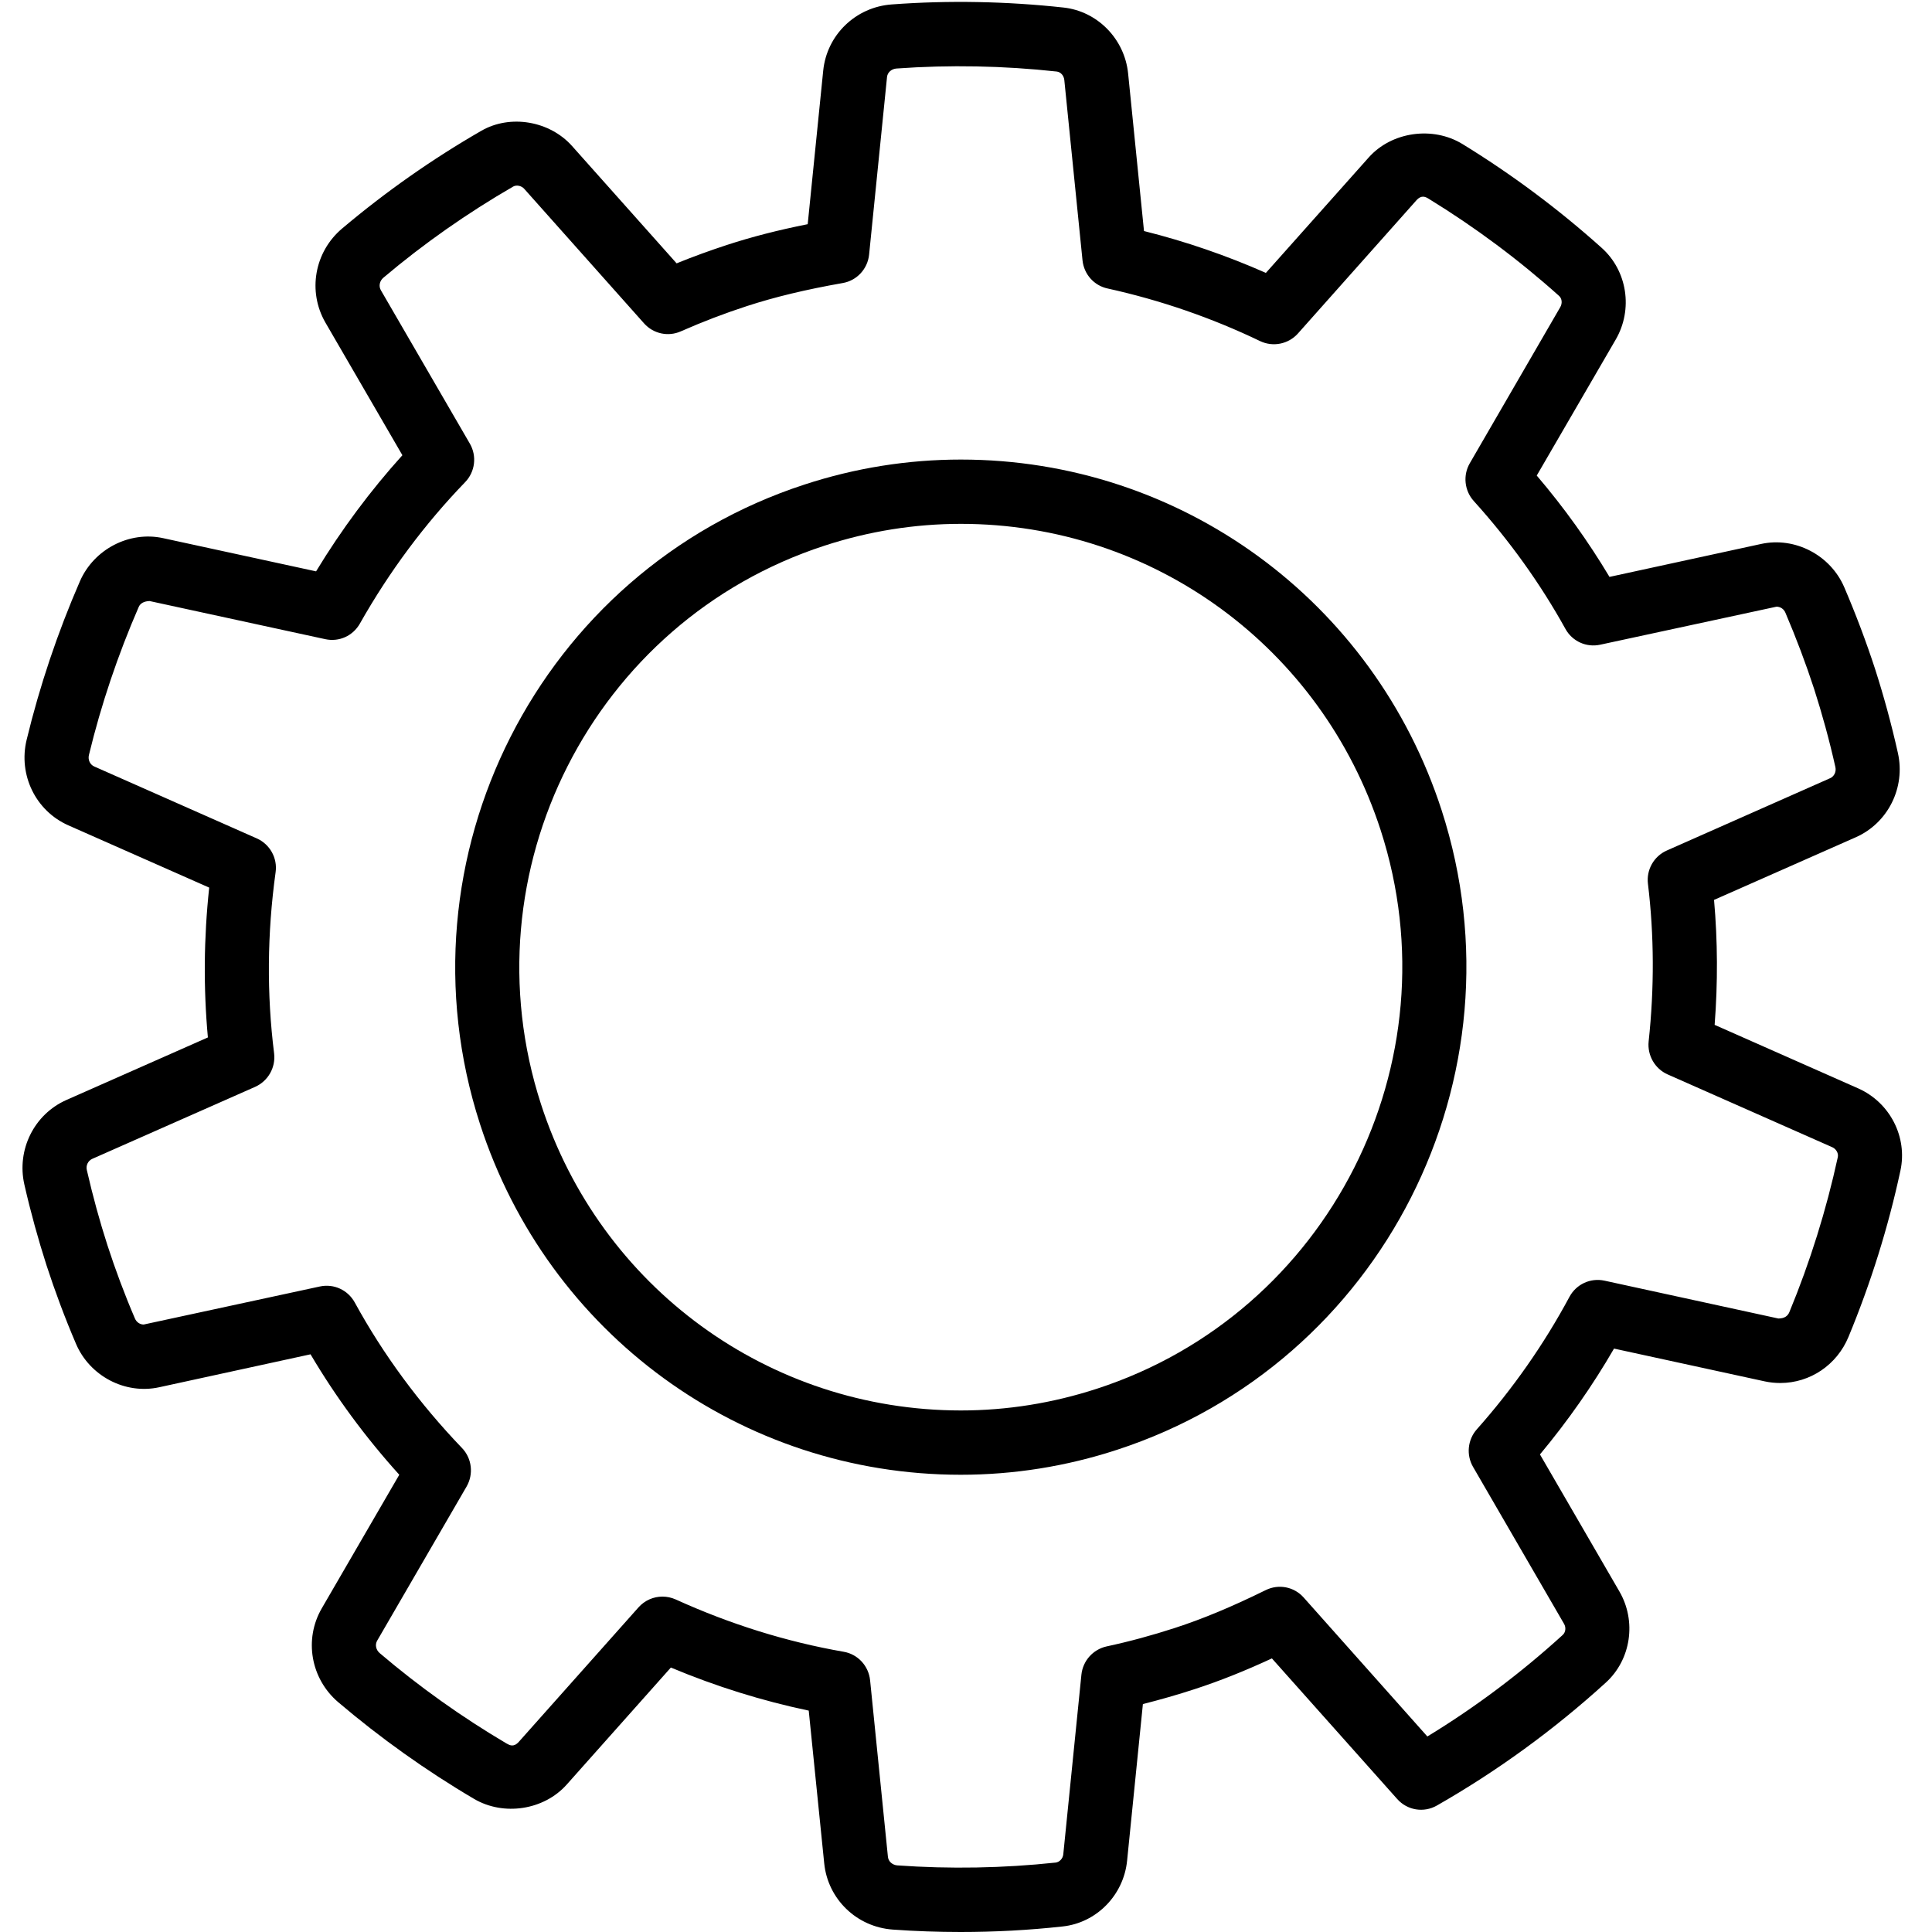
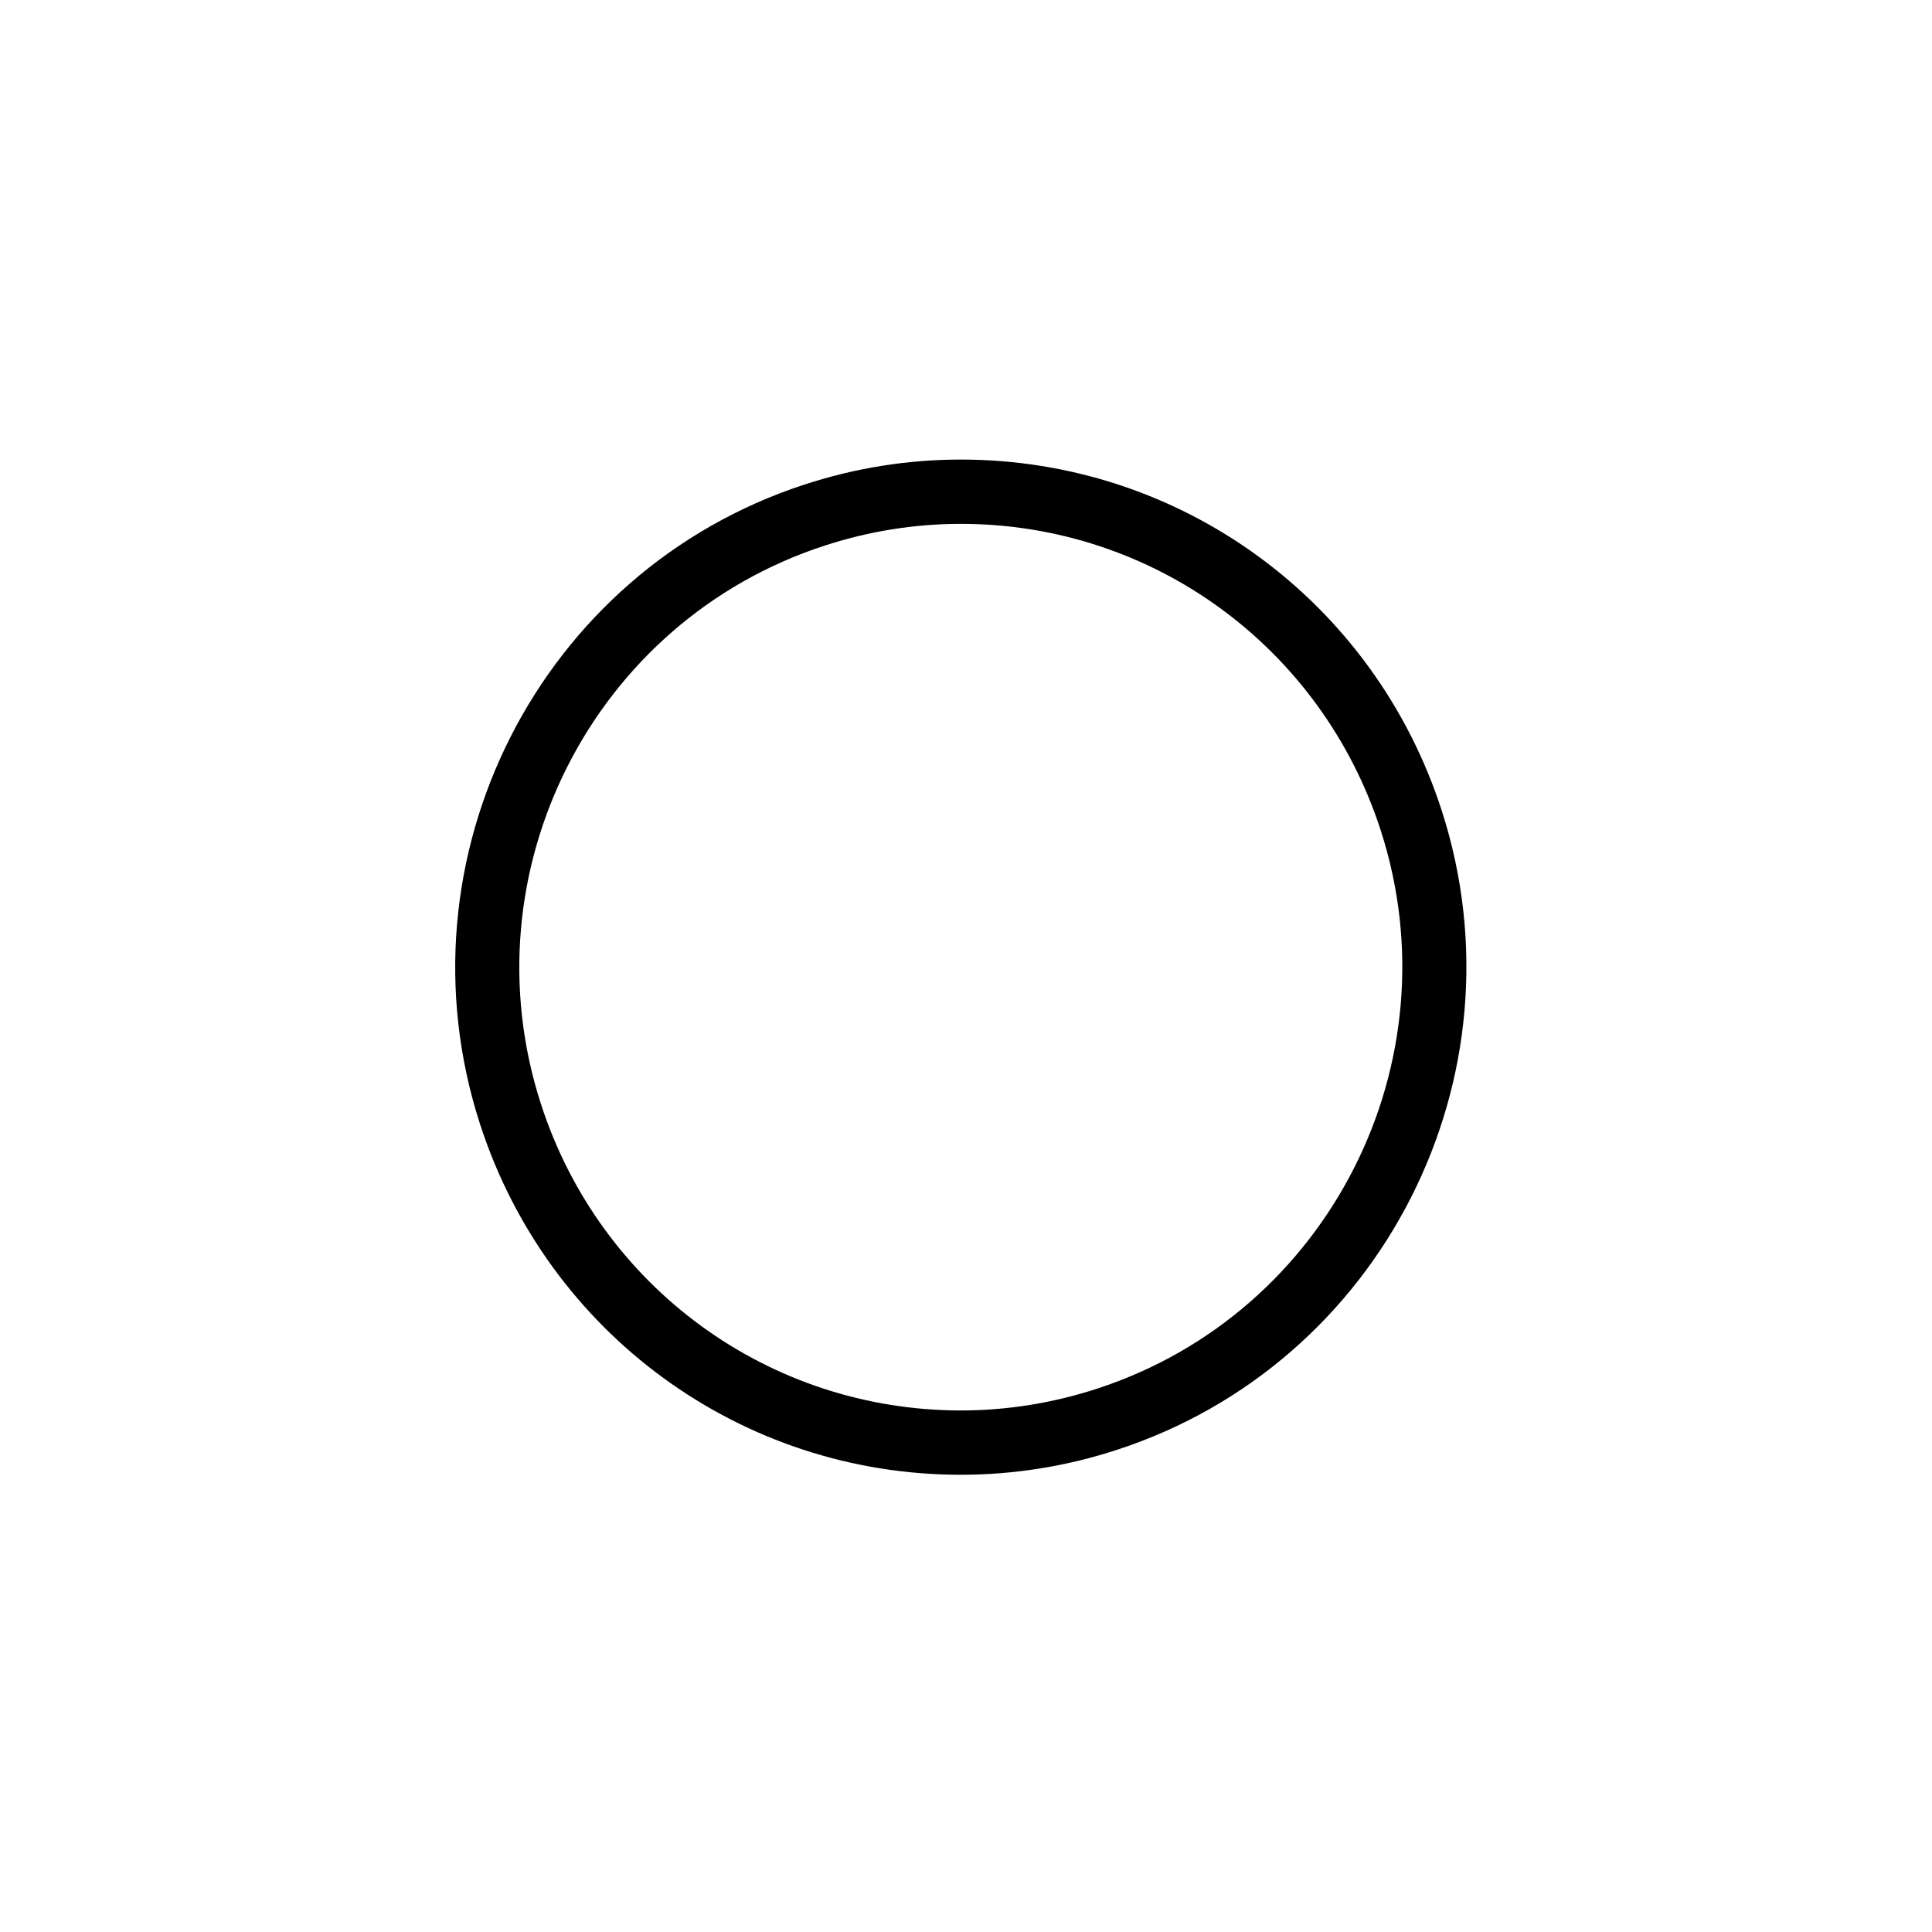
<svg xmlns="http://www.w3.org/2000/svg" version="1.0" preserveAspectRatio="xMidYMid meet" height="100" viewBox="0 0 75 75" zoomAndPan="magnify" width="100">
  <defs>
    <clipPath id="58d0bc406d">
-       <path clip-rule="nonzero" d="M 0.609 0 L 74 0 L 74 75 L 0.609 75 Z M 0.609 0" />
+       <path clip-rule="nonzero" d="M 0.609 0 L 74 0 L 74 75 Z M 0.609 0" />
    </clipPath>
  </defs>
  <g clip-path="url(#58d0bc406d)">
-     <path fill-rule="nonzero" fill-opacity="1" d="M 0.945 45.98 C 1.191 47.062 1.484 48.117 1.805 49.117 C 2.133 50.125 2.516 51.152 2.949 52.164 C 3.48 53.414 4.855 54.145 6.184 53.852 L 12.055 52.574 C 13.031 54.227 14.184 55.793 15.5 57.25 L 12.492 62.434 C 11.793 63.637 12.062 65.168 13.129 66.078 C 14.77 67.473 16.543 68.738 18.402 69.832 C 19.551 70.508 21.113 70.27 21.996 69.281 L 26.043 64.734 C 27.797 65.469 29.59 66.027 31.395 66.406 L 31.996 72.336 C 32.137 73.723 33.254 74.805 34.656 74.906 C 35.527 74.969 36.414 75 37.289 75 C 38.605 75 39.938 74.93 41.25 74.785 C 42.566 74.645 43.621 73.57 43.754 72.23 L 44.367 66.152 C 45.043 65.98 45.715 65.789 46.371 65.574 C 47.332 65.262 48.305 64.875 49.375 64.379 L 54.238 69.836 C 54.629 70.277 55.27 70.383 55.781 70.09 C 58.121 68.754 60.328 67.148 62.336 65.32 C 63.316 64.43 63.539 62.938 62.863 61.777 L 59.781 56.461 C 60.855 55.172 61.82 53.797 62.656 52.352 L 68.508 53.625 C 68.707 53.668 68.91 53.688 69.109 53.688 C 70.27 53.688 71.309 52.984 71.758 51.898 C 72.621 49.816 73.301 47.645 73.773 45.449 C 74.059 44.141 73.367 42.797 72.133 42.25 L 66.562 39.785 C 66.688 38.152 66.68 36.527 66.539 34.934 L 72.047 32.5 C 73.293 31.945 73.977 30.574 73.676 29.23 C 73.426 28.109 73.125 27.012 72.789 25.965 C 72.449 24.922 72.047 23.855 71.594 22.797 C 71.059 21.551 69.684 20.828 68.363 21.117 L 62.48 22.395 C 61.66 21.023 60.715 19.703 59.656 18.461 L 62.723 13.18 C 63.402 12.008 63.172 10.512 62.176 9.621 C 60.504 8.121 58.688 6.766 56.77 5.59 C 55.617 4.887 54.023 5.113 53.133 6.113 L 49.141 10.594 C 47.621 9.922 46.035 9.375 44.41 8.969 L 43.793 2.848 C 43.656 1.512 42.605 0.438 41.289 0.293 C 39.074 0.051 36.824 0.008 34.617 0.172 C 33.219 0.273 32.098 1.352 31.957 2.742 L 31.355 8.703 C 30.195 8.934 29.184 9.195 28.223 9.508 C 27.566 9.723 26.91 9.961 26.266 10.223 L 22.207 5.668 C 21.336 4.691 19.805 4.43 18.684 5.078 C 16.777 6.176 14.961 7.453 13.281 8.871 C 12.207 9.777 11.934 11.312 12.633 12.523 L 15.621 17.672 C 14.383 19.043 13.258 20.551 12.27 22.18 L 6.332 20.891 C 5.02 20.605 3.645 21.32 3.102 22.566 C 2.238 24.551 1.543 26.617 1.035 28.715 C 0.703 30.078 1.383 31.477 2.652 32.039 L 8.121 34.457 C 7.91 36.414 7.895 38.363 8.07 40.273 L 2.574 42.703 C 1.324 43.258 0.641 44.637 0.945 45.98 Z M 3.578 44.988 L 9.906 42.191 C 10.41 41.965 10.707 41.438 10.641 40.891 C 10.352 38.598 10.371 36.23 10.699 33.859 C 10.777 33.309 10.477 32.773 9.969 32.547 L 3.656 29.754 C 3.492 29.68 3.406 29.492 3.453 29.305 C 3.926 27.348 4.578 25.418 5.383 23.566 C 5.445 23.418 5.594 23.34 5.805 23.332 L 12.625 24.812 C 13.164 24.93 13.699 24.684 13.969 24.211 C 15.121 22.172 16.5 20.328 18.055 18.719 C 18.445 18.316 18.52 17.703 18.238 17.219 L 14.785 11.266 C 14.695 11.109 14.734 10.906 14.883 10.781 C 16.449 9.457 18.145 8.27 19.922 7.242 C 20.055 7.168 20.246 7.211 20.352 7.332 L 25.004 12.555 C 25.363 12.957 25.938 13.082 26.43 12.863 C 27.27 12.492 28.129 12.164 28.992 11.883 C 30.086 11.527 31.27 11.242 32.711 10.988 C 33.262 10.895 33.68 10.441 33.738 9.887 L 34.434 2.992 C 34.449 2.816 34.605 2.676 34.797 2.66 C 36.855 2.512 38.953 2.551 41.02 2.777 C 41.172 2.793 41.297 2.93 41.316 3.102 L 42.023 10.105 C 42.078 10.645 42.469 11.086 42.996 11.199 C 45.051 11.652 47.043 12.34 48.918 13.242 C 49.418 13.48 50.016 13.359 50.383 12.949 L 54.984 7.777 C 55.191 7.547 55.352 7.648 55.473 7.723 C 57.262 8.82 58.961 10.086 60.52 11.484 C 60.637 11.586 60.656 11.773 60.57 11.922 L 57.059 17.98 C 56.785 18.449 56.848 19.047 57.211 19.449 C 58.598 20.984 59.797 22.656 60.77 24.414 C 61.035 24.895 61.582 25.145 62.121 25.027 L 68.965 23.551 C 69.113 23.551 69.25 23.641 69.309 23.785 C 69.73 24.773 70.105 25.766 70.422 26.738 C 70.734 27.711 71.016 28.734 71.25 29.781 C 71.289 29.961 71.203 30.141 71.043 30.211 L 64.707 33.016 C 64.203 33.238 63.906 33.766 63.973 34.309 C 64.215 36.305 64.223 38.363 64 40.43 C 63.945 40.969 64.242 41.488 64.734 41.707 L 71.129 44.535 C 71.281 44.602 71.375 44.77 71.344 44.918 C 70.898 46.969 70.266 48.996 69.461 50.941 C 69.398 51.09 69.27 51.184 69.035 51.184 L 62.285 49.715 C 61.738 49.598 61.188 49.855 60.926 50.344 C 59.938 52.184 58.727 53.914 57.328 55.488 C 56.973 55.891 56.914 56.48 57.184 56.945 L 60.715 63.035 C 60.801 63.18 60.777 63.367 60.664 63.469 C 59.039 64.949 57.277 66.273 55.41 67.41 L 50.609 62.016 C 50.238 61.598 49.641 61.48 49.137 61.727 C 47.82 62.375 46.695 62.844 45.602 63.199 C 44.738 63.48 43.848 63.723 42.957 63.914 C 42.43 64.031 42.035 64.473 41.98 65.012 L 41.277 71.98 C 41.262 72.148 41.133 72.285 40.98 72.305 C 38.945 72.523 36.871 72.559 34.832 72.414 C 34.641 72.398 34.488 72.262 34.469 72.082 L 33.777 65.227 C 33.719 64.668 33.301 64.215 32.75 64.121 C 30.547 63.738 28.352 63.055 26.23 62.09 C 26.062 62.016 25.891 61.98 25.715 61.98 C 25.371 61.98 25.031 62.125 24.789 62.395 L 20.141 67.617 C 19.938 67.844 19.781 67.746 19.66 67.68 C 17.926 66.656 16.27 65.477 14.738 64.172 C 14.594 64.047 14.551 63.848 14.641 63.691 L 18.113 57.707 C 18.391 57.223 18.32 56.613 17.934 56.211 C 16.281 54.488 14.879 52.586 13.77 50.559 C 13.504 50.078 12.961 49.824 12.418 49.941 L 5.578 51.418 C 5.43 51.418 5.297 51.324 5.238 51.184 C 4.832 50.238 4.477 49.285 4.172 48.344 C 3.871 47.414 3.602 46.43 3.371 45.422 C 3.328 45.242 3.418 45.062 3.578 44.988 Z M 3.578 44.988" fill="#000000" />
-   </g>
+     </g>
  <path fill-rule="nonzero" fill-opacity="1" d="M 37.293 57.25 C 37.297 57.25 37.297 57.25 37.297 57.25 C 39.352 57.25 41.391 56.926 43.363 56.281 C 53.656 52.926 59.305 41.789 55.965 31.457 C 53.328 23.312 45.828 17.84 37.301 17.84 C 35.246 17.84 33.207 18.164 31.234 18.809 C 20.941 22.164 15.289 33.301 18.633 43.633 C 21.27 51.777 28.77 57.25 37.293 57.25 Z M 32.004 21.184 C 33.727 20.621 35.508 20.336 37.301 20.336 C 44.746 20.336 51.293 25.117 53.598 32.23 C 56.516 41.25 51.582 50.973 42.594 53.906 C 40.871 54.469 39.09 54.754 37.297 54.754 C 29.852 54.75 23.301 49.973 21 42.859 C 18.078 33.84 23.016 24.113 32.004 21.184 Z M 32.004 21.184" fill="#000000" />
</svg>